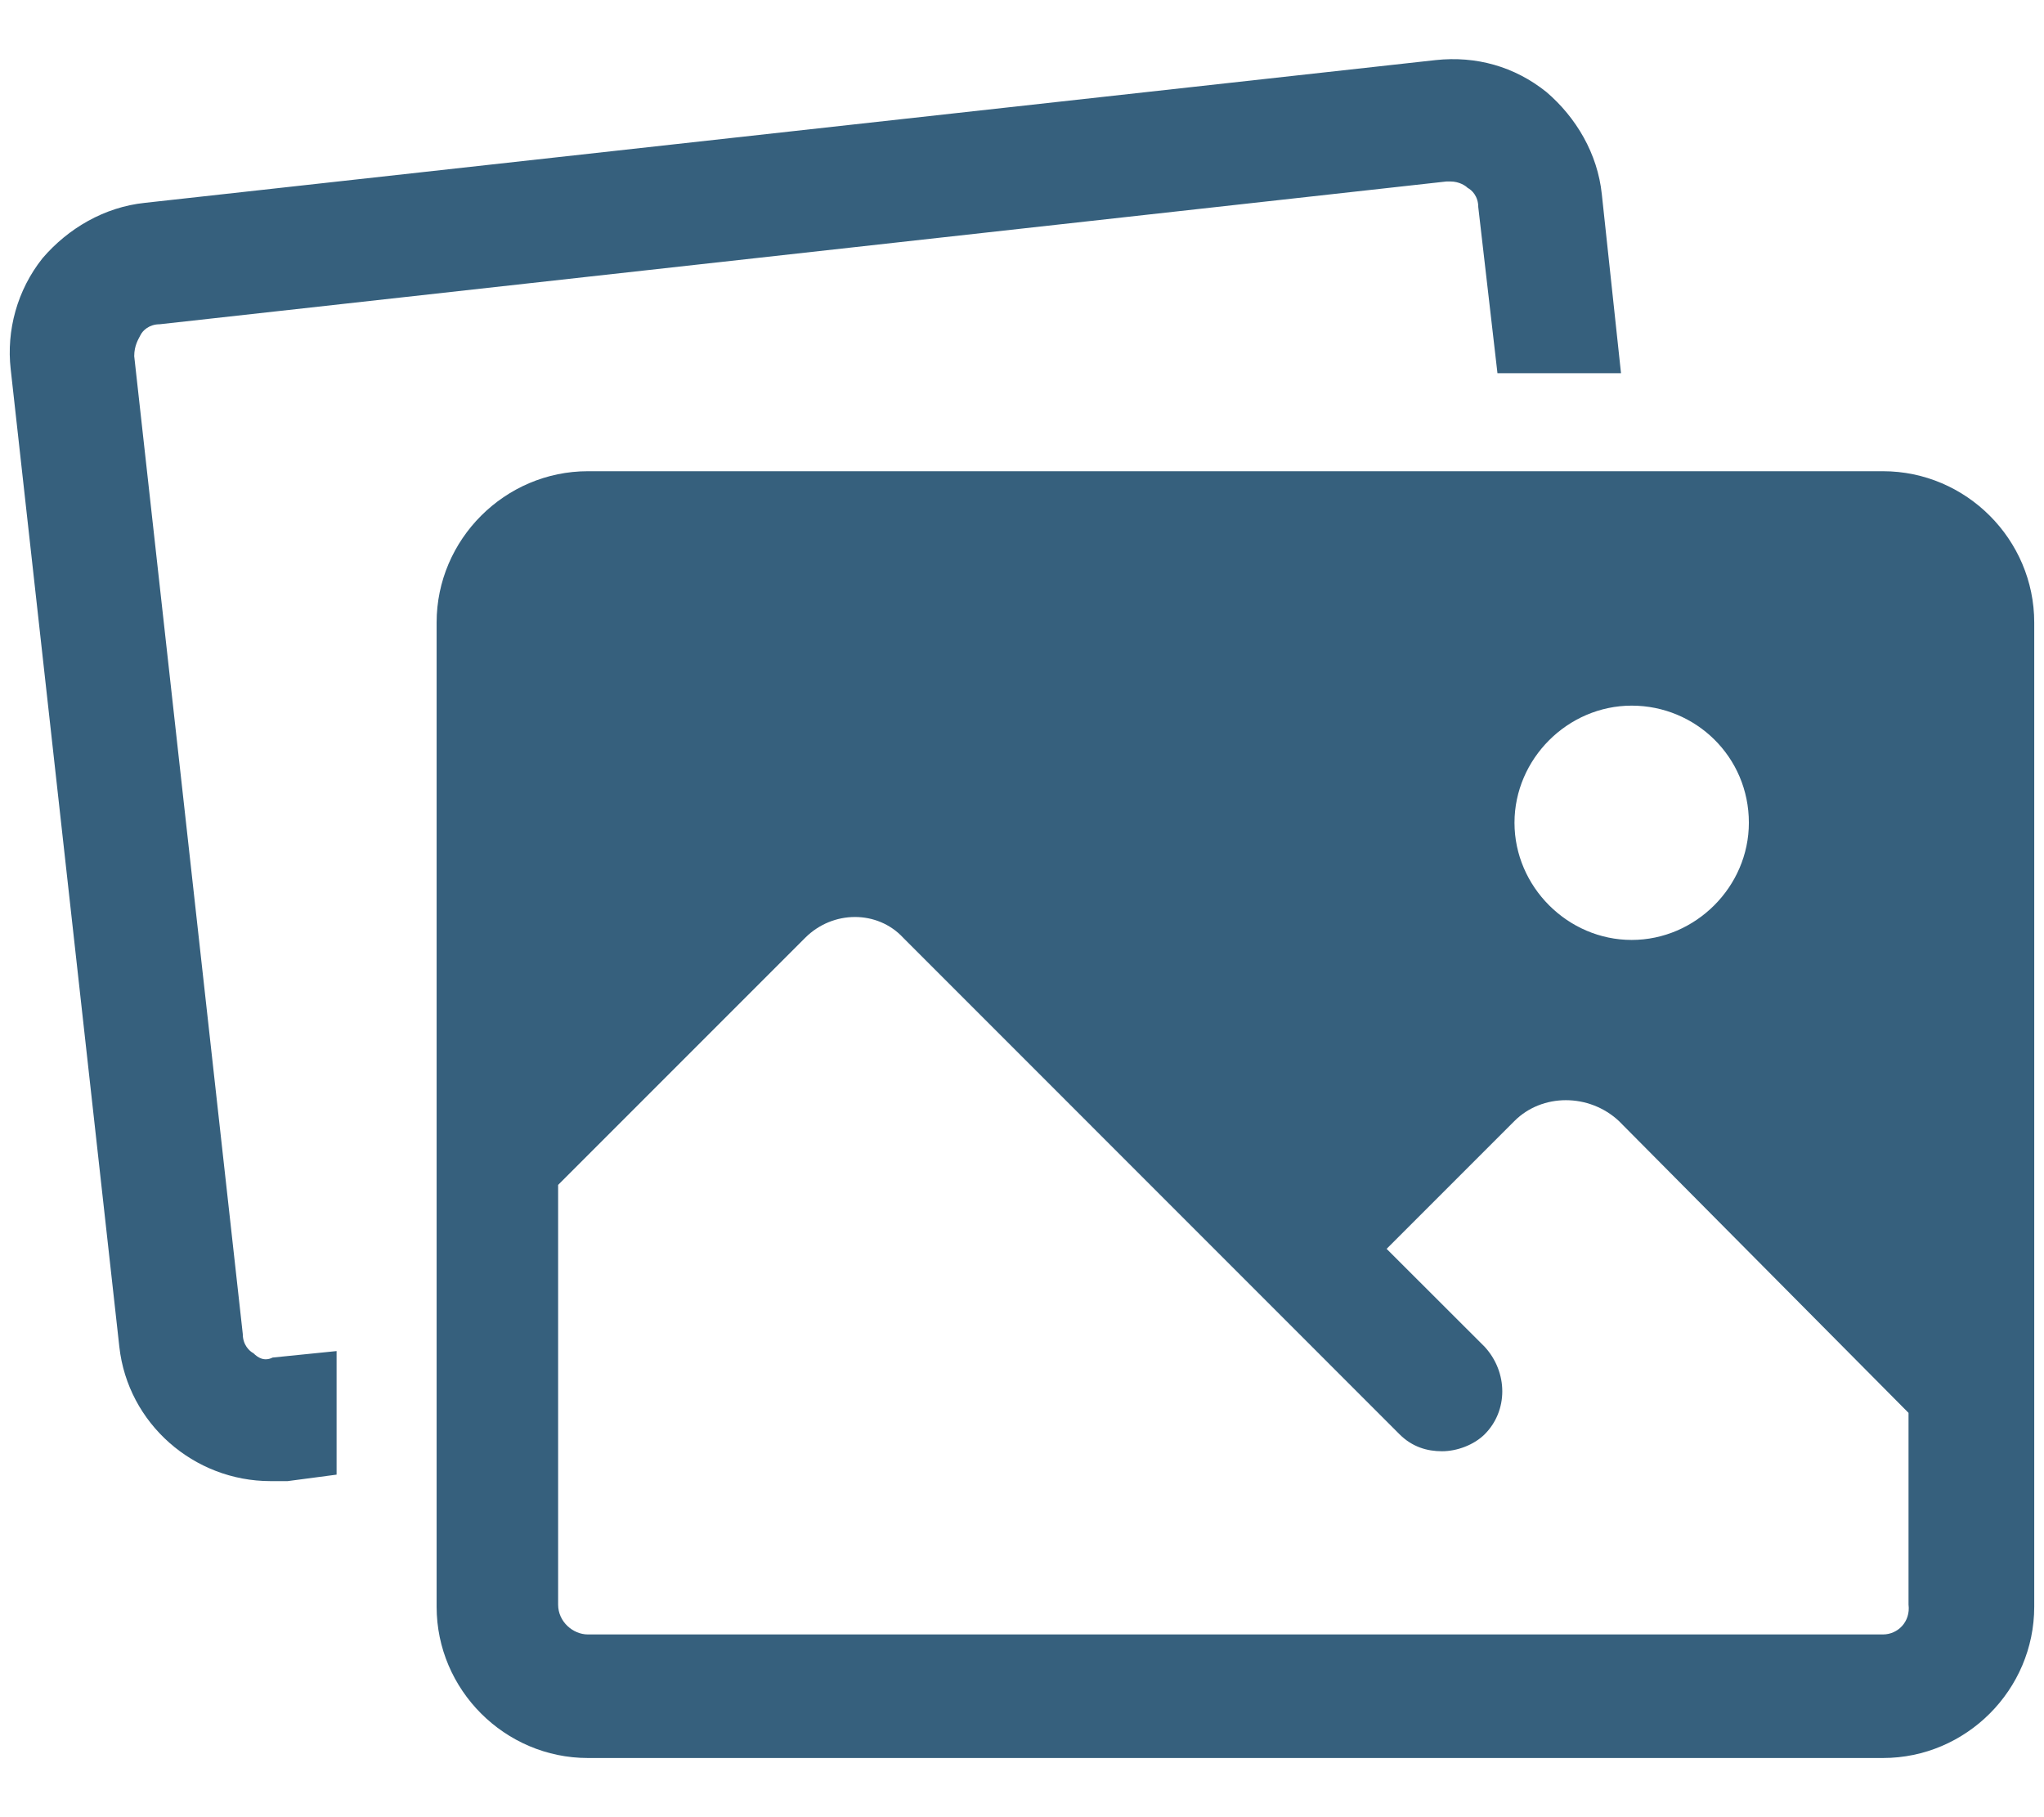
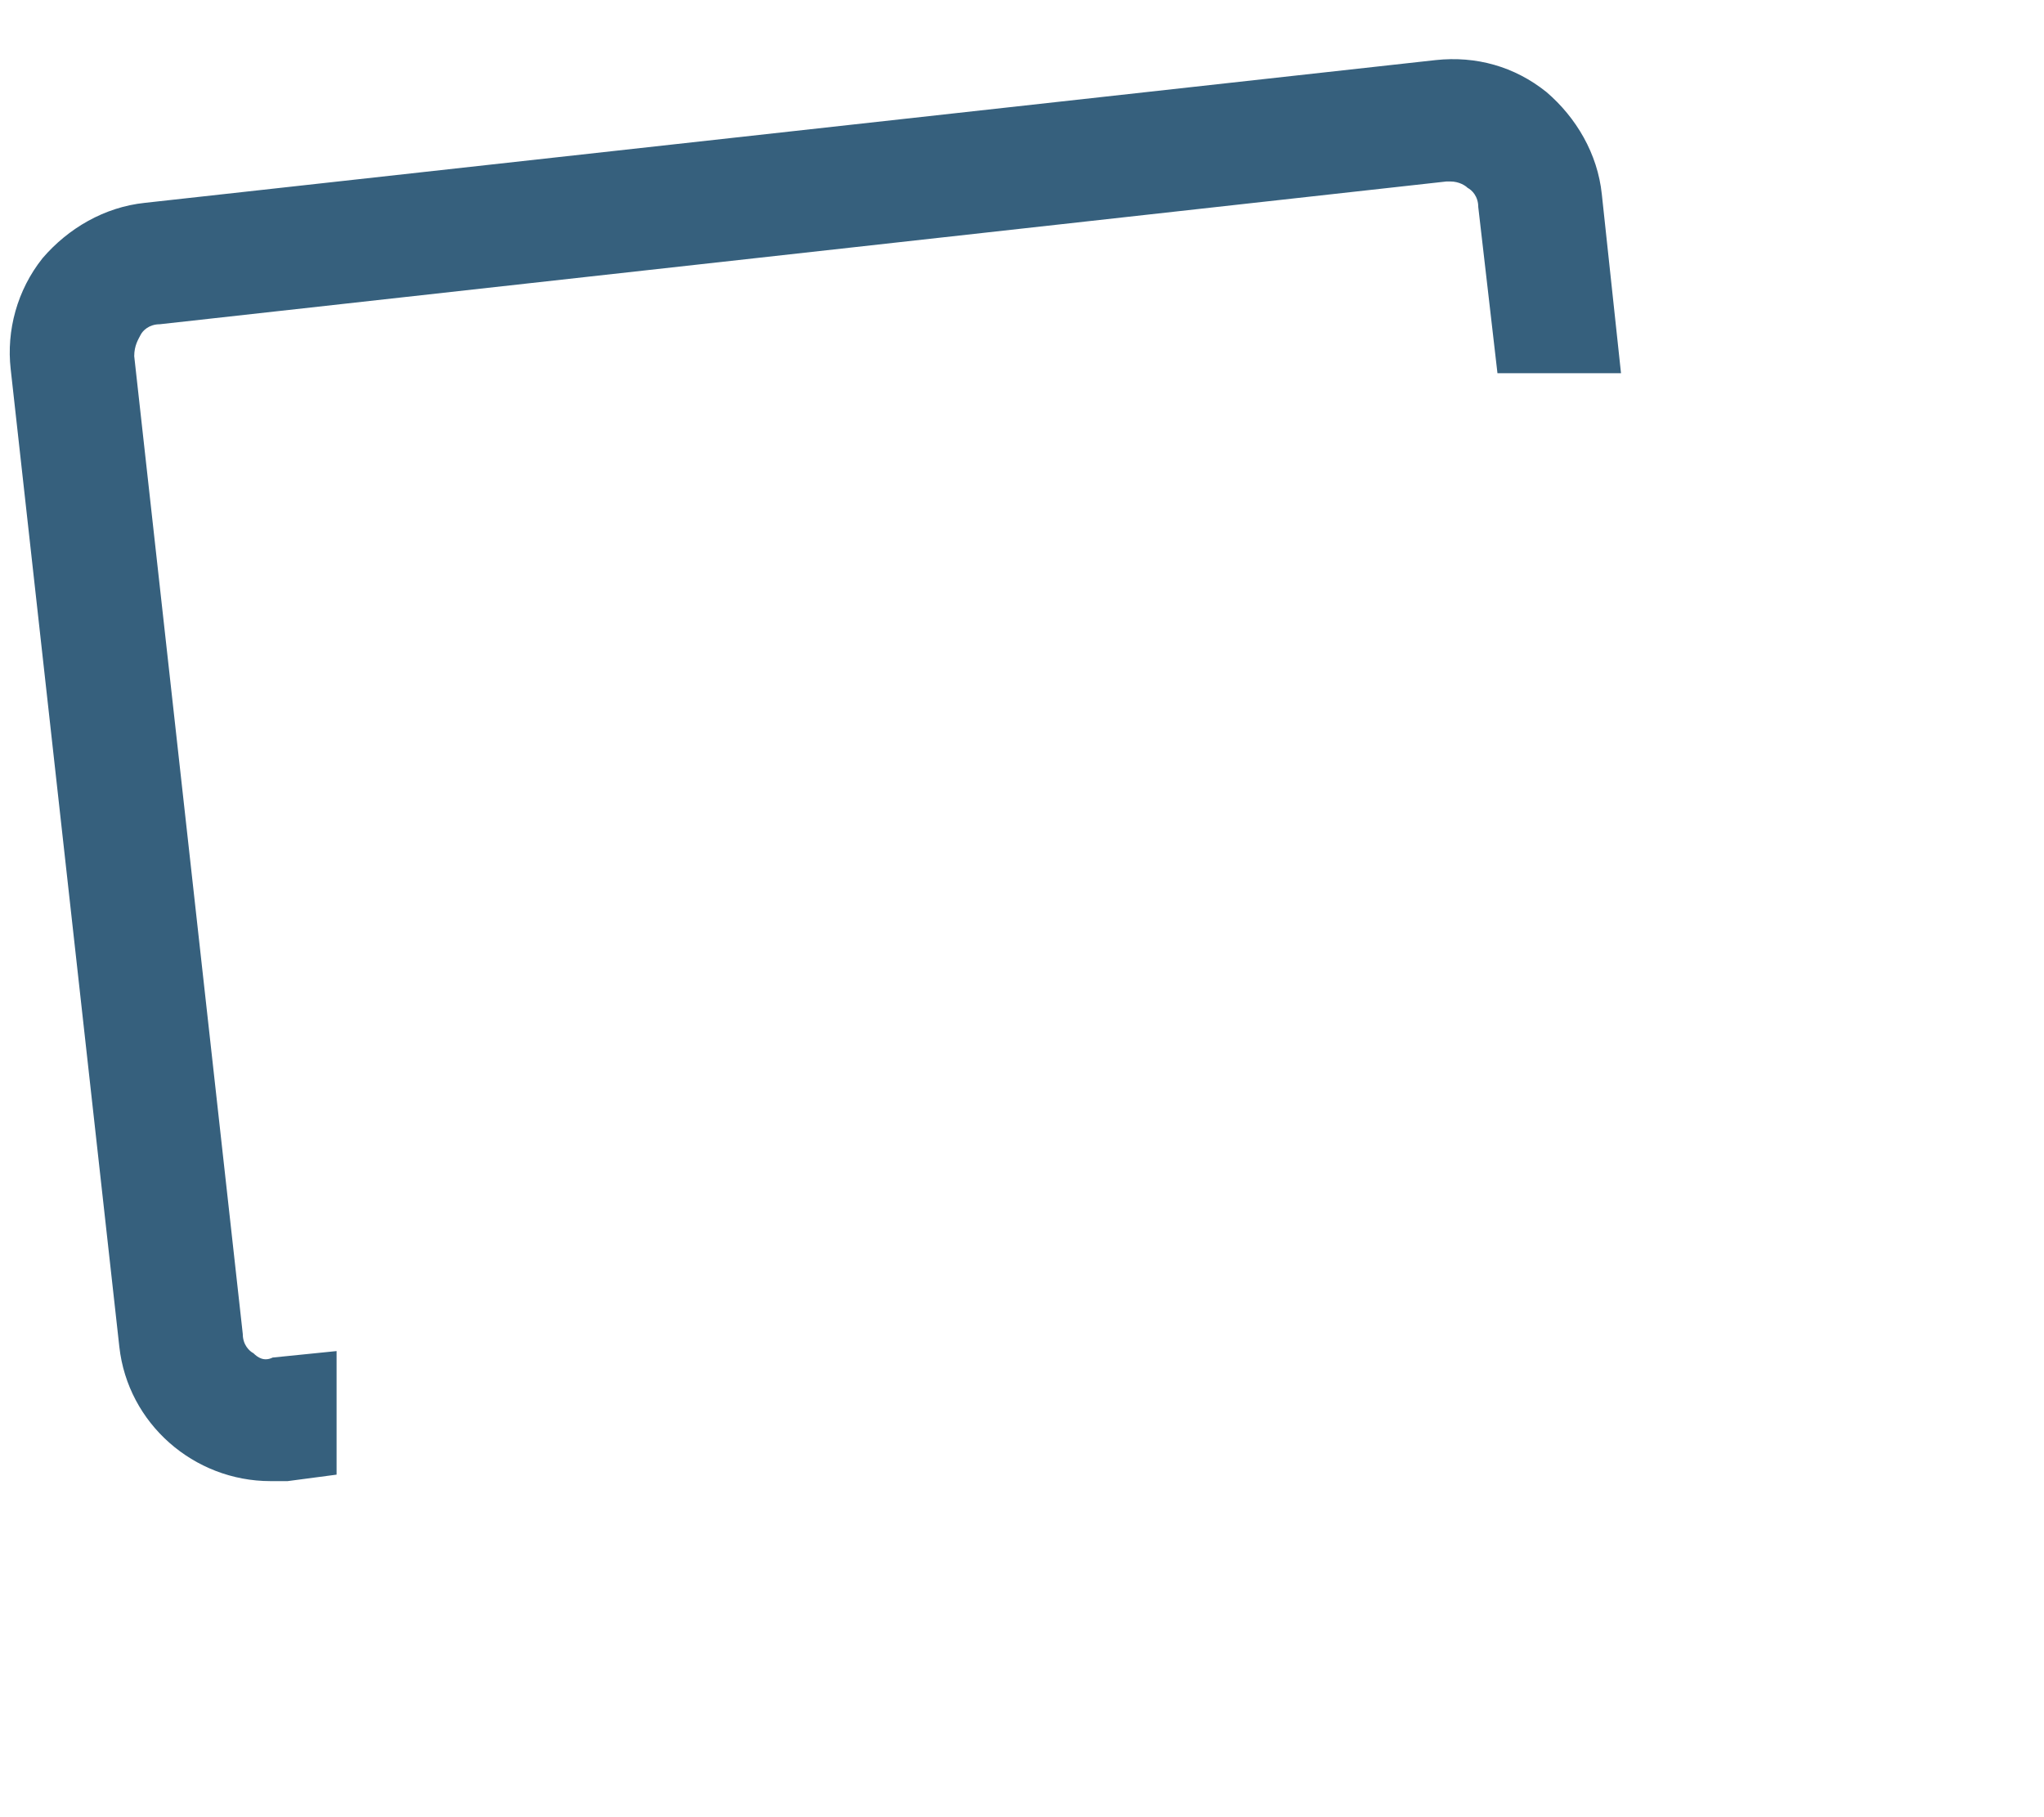
<svg xmlns="http://www.w3.org/2000/svg" width="18" height="16" viewBox="0 0 18 16" fill="none">
  <path d="M2.232 11.915C2.195 11.896 2.138 11.84 2.138 11.746L1.182 3.136C1.182 3.042 1.219 2.986 1.238 2.949C1.257 2.911 1.313 2.855 1.407 2.855L12.737 1.598H12.774C12.849 1.598 12.906 1.635 12.924 1.654C12.962 1.673 13.018 1.729 13.018 1.823L13.187 3.286H14.275L14.106 1.71C14.069 1.354 13.881 1.035 13.618 0.81C13.337 0.585 12.999 0.491 12.643 0.529L1.276 1.786C0.919 1.823 0.6 2.011 0.375 2.273C0.15 2.555 0.056 2.911 0.094 3.249L1.051 11.859C1.126 12.534 1.707 13.041 2.382 13.041H2.533L2.964 12.984V11.896L2.401 11.953C2.326 11.99 2.27 11.953 2.232 11.915Z" fill="#36607D" />
-   <path d="M16.582 4.149H5.177C4.446 4.149 3.845 4.75 3.845 5.481V14.147C3.845 14.879 4.446 15.479 5.177 15.479H16.582C17.314 15.479 17.914 14.879 17.914 14.147L17.914 5.481C17.914 4.75 17.314 4.149 16.582 4.149H16.582ZM15.401 7.244C15.401 7.807 14.932 8.276 14.369 8.276C13.806 8.276 13.337 7.807 13.337 7.244C13.337 6.682 13.806 6.213 14.369 6.213C14.932 6.213 15.401 6.663 15.401 7.244ZM16.582 14.391H5.177C5.046 14.391 4.915 14.279 4.915 14.129V10.433L7.091 8.257C7.335 8.013 7.728 8.013 7.954 8.257L12.324 12.628C12.437 12.741 12.568 12.778 12.699 12.778C12.831 12.778 12.981 12.722 13.075 12.628C13.281 12.422 13.281 12.084 13.075 11.859L12.211 10.996L13.337 9.87C13.581 9.626 13.994 9.626 14.256 9.87L16.807 12.44V14.128C16.826 14.279 16.713 14.391 16.582 14.391L16.582 14.391Z" fill="#36607D" />
</svg>